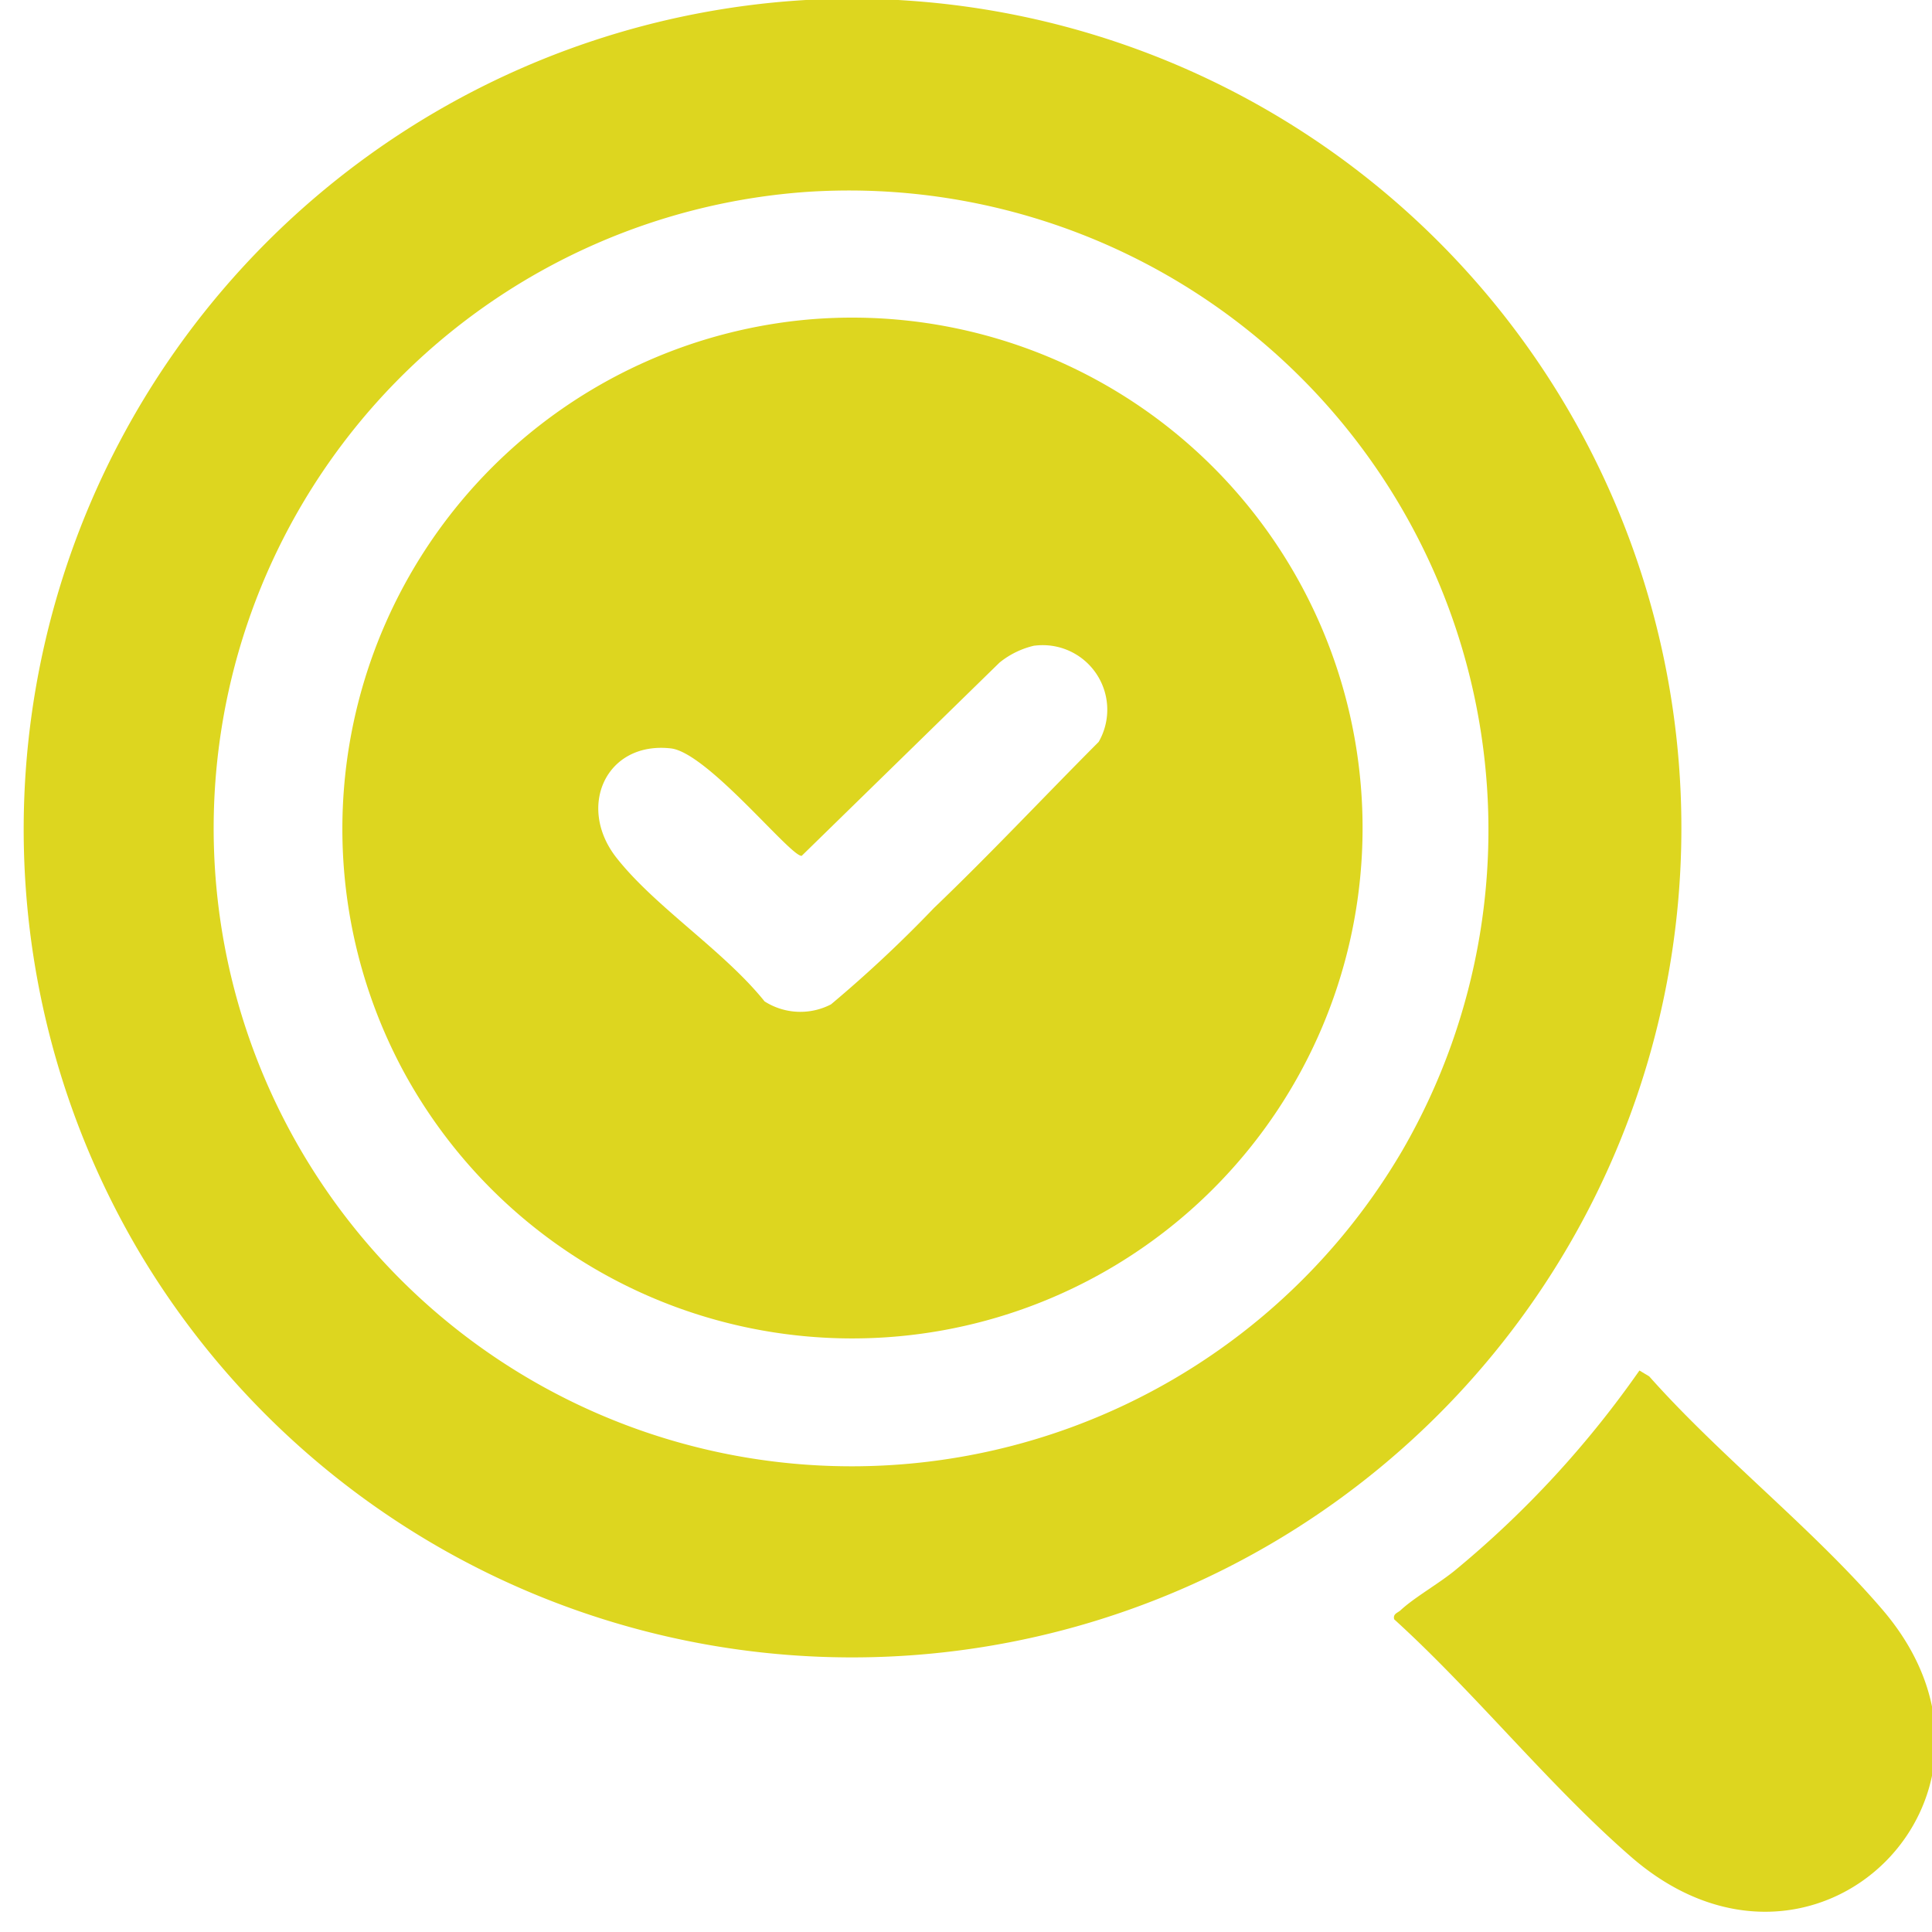
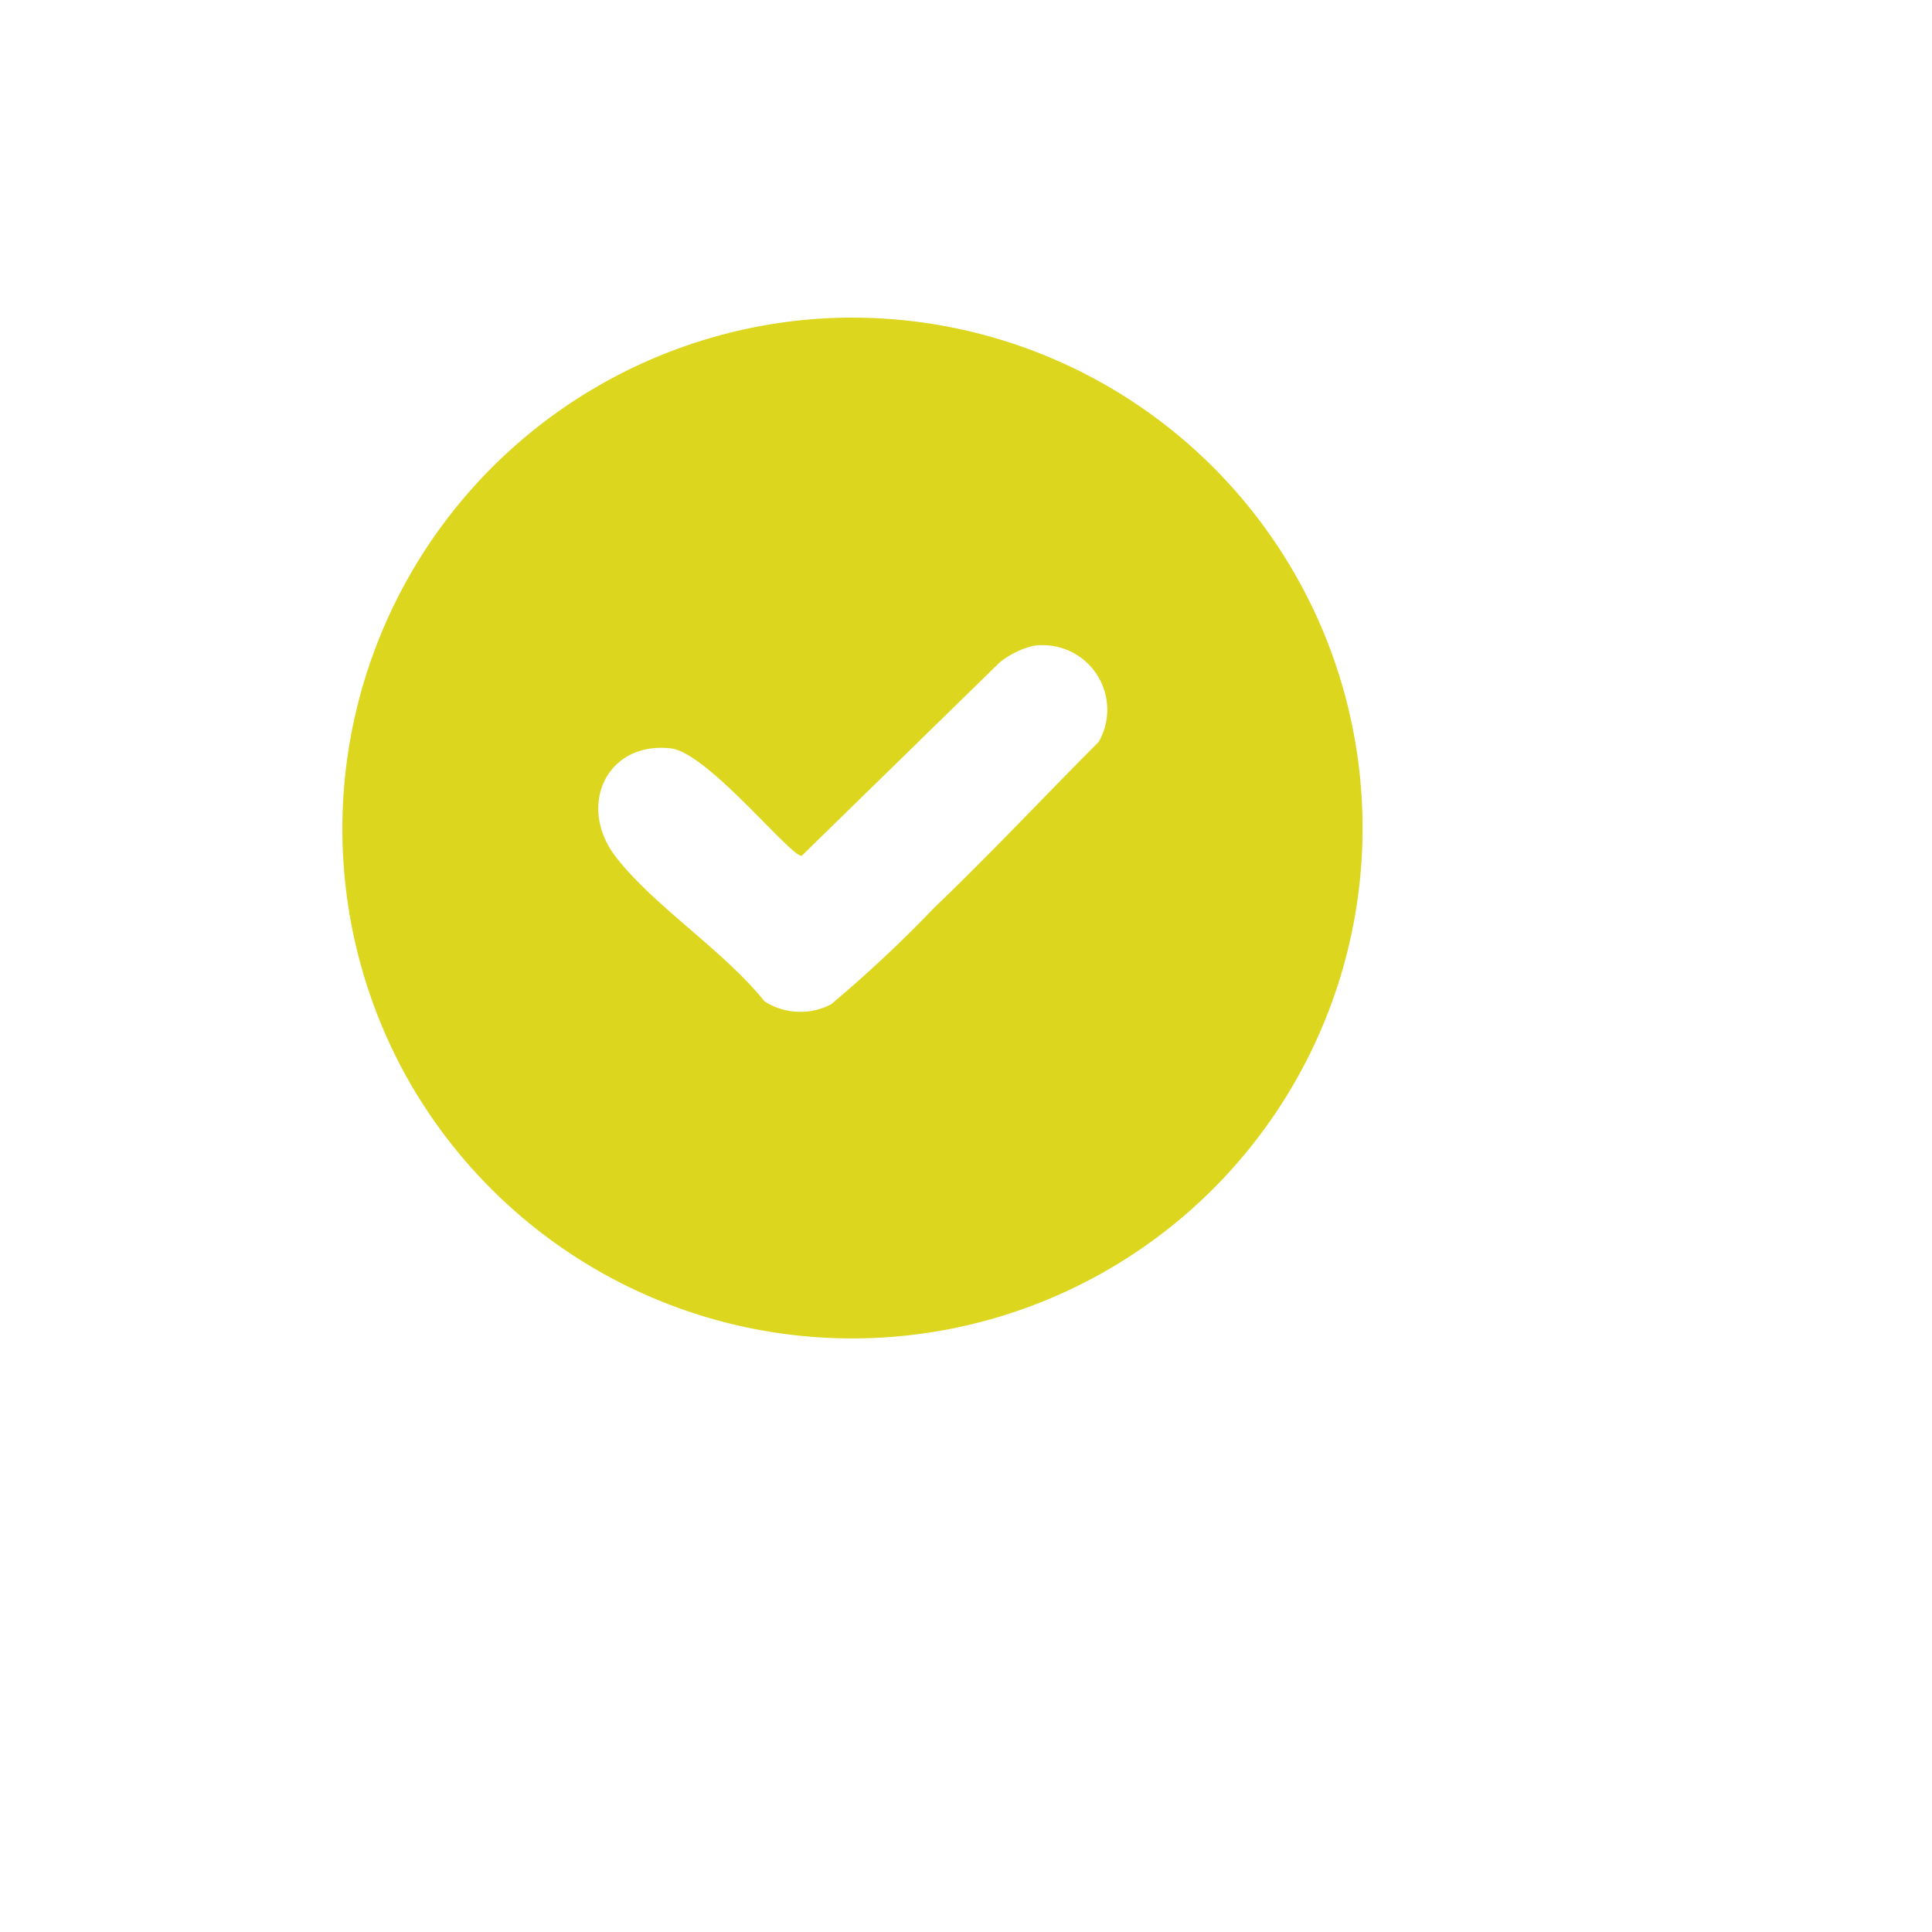
<svg xmlns="http://www.w3.org/2000/svg" width="49" height="49" viewBox="0 0 49 49">
  <defs>
    <clipPath id="clip-path">
      <rect id="Rechteck_205" data-name="Rechteck 205" width="49" height="49" transform="translate(-0.365 0.241)" fill="#ddd61f" />
    </clipPath>
  </defs>
  <g id="Gruppe_107" data-name="Gruppe 107" transform="translate(0.366 -0.241)">
    <g id="Gruppe_106" data-name="Gruppe 106" transform="translate(0 0)" clip-path="url(#clip-path)">
-       <path id="Pfad_666" data-name="Pfad 666" d="M19.7.044A21.034,21.034,0,1,1,2.959,31.79,21.07,21.07,0,0,1,19.7.044M19.9,4.9a16.181,16.181,0,1,0,15.1,24.3A16.219,16.219,0,0,0,19.9,4.9" transform="translate(0.208 0.207)" fill="#ddd61f" />
-       <path id="Pfad_667" data-name="Pfad 667" d="M349.6,343.465l.251.15c1.809,2.038,4.157,3.864,5.914,5.915,3.99,4.656-1.7,10.337-6.373,6.272-2.082-1.81-3.952-4.157-6.009-6.025-.037-.143.09-.163.163-.231.35-.327.988-.685,1.4-1.028a25.419,25.419,0,0,0,4.657-5.052" transform="translate(-308.389 -308.466)" fill="#ddd61f" />
      <path id="Pfad_668" data-name="Pfad 668" d="M91.86,79.923A12.945,12.945,0,1,1,81.516,99,12.97,12.97,0,0,1,91.86,79.923M97.518,88.2a2.173,2.173,0,0,0-.887.431l-5.016,4.9c-.265.046-2.388-2.62-3.32-2.724-1.646-.185-2.4,1.488-1.37,2.785.987,1.248,2.717,2.348,3.748,3.632a1.687,1.687,0,0,0,1.684.075,32.555,32.555,0,0,0,2.611-2.444c1.427-1.366,2.783-2.814,4.178-4.213a1.637,1.637,0,0,0-1.627-2.44" transform="translate(-71.647 -71.585)" fill="#ddd61f" />
    </g>
  </g>
</svg>